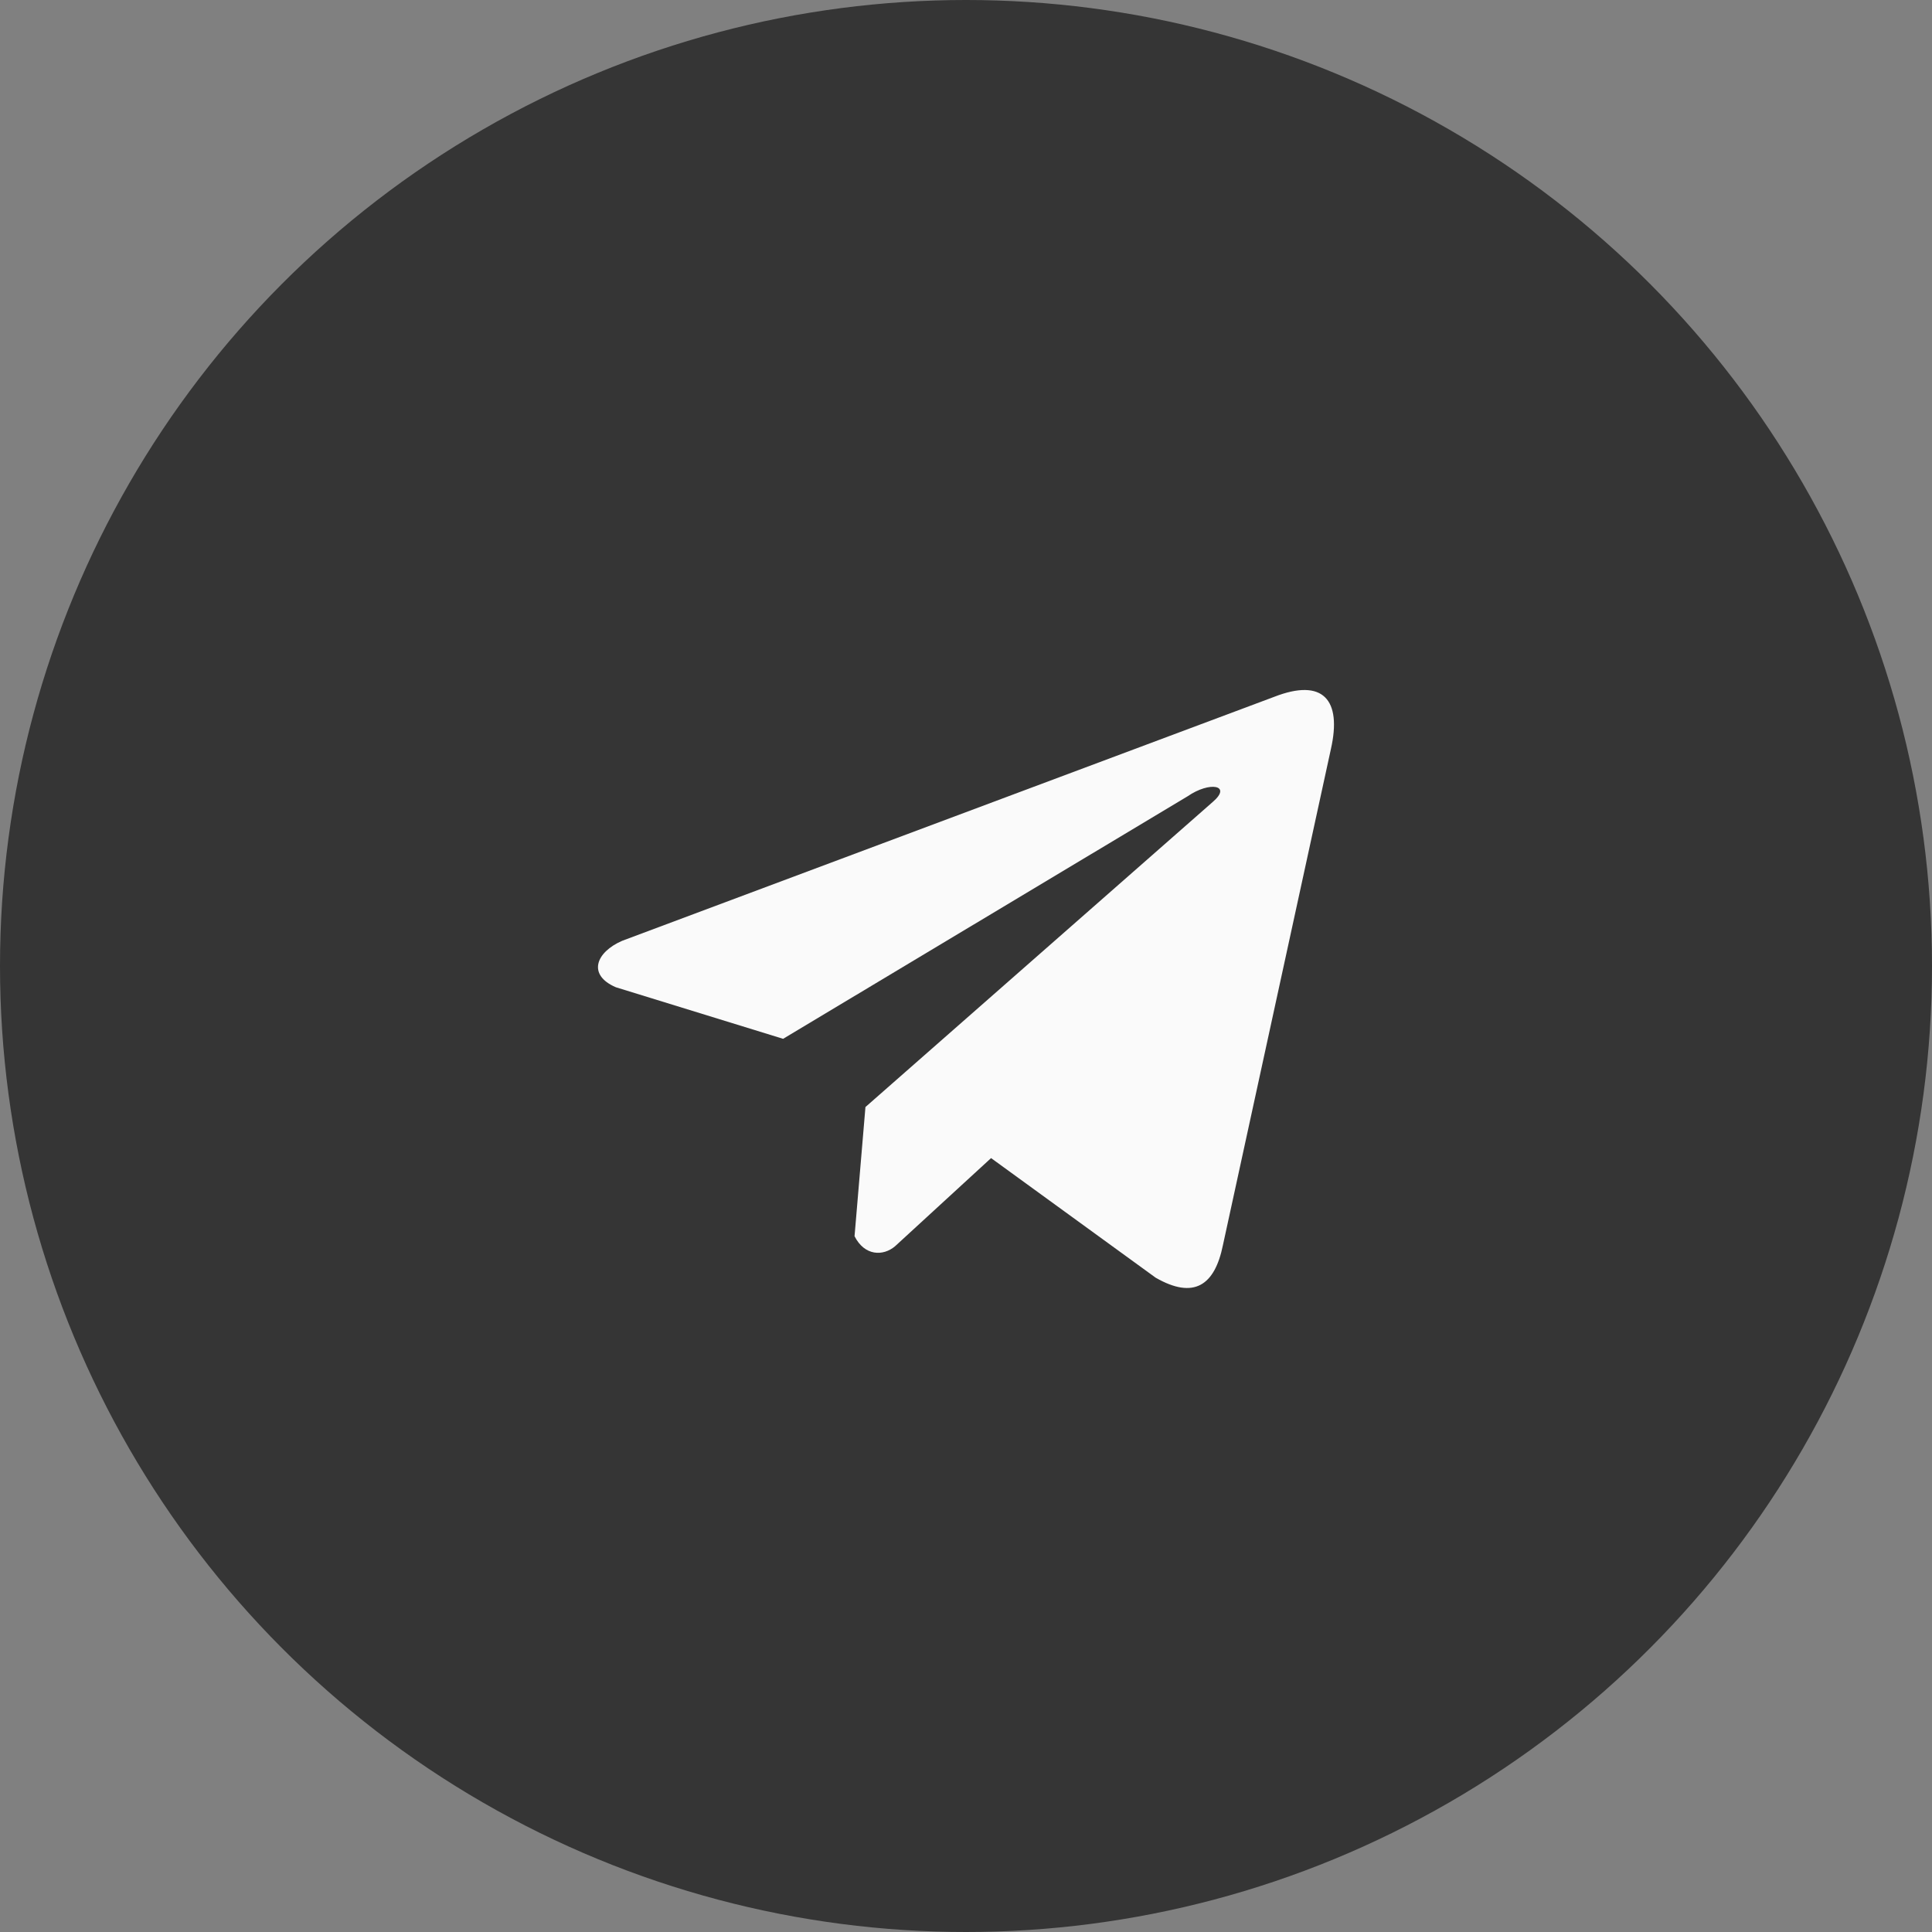
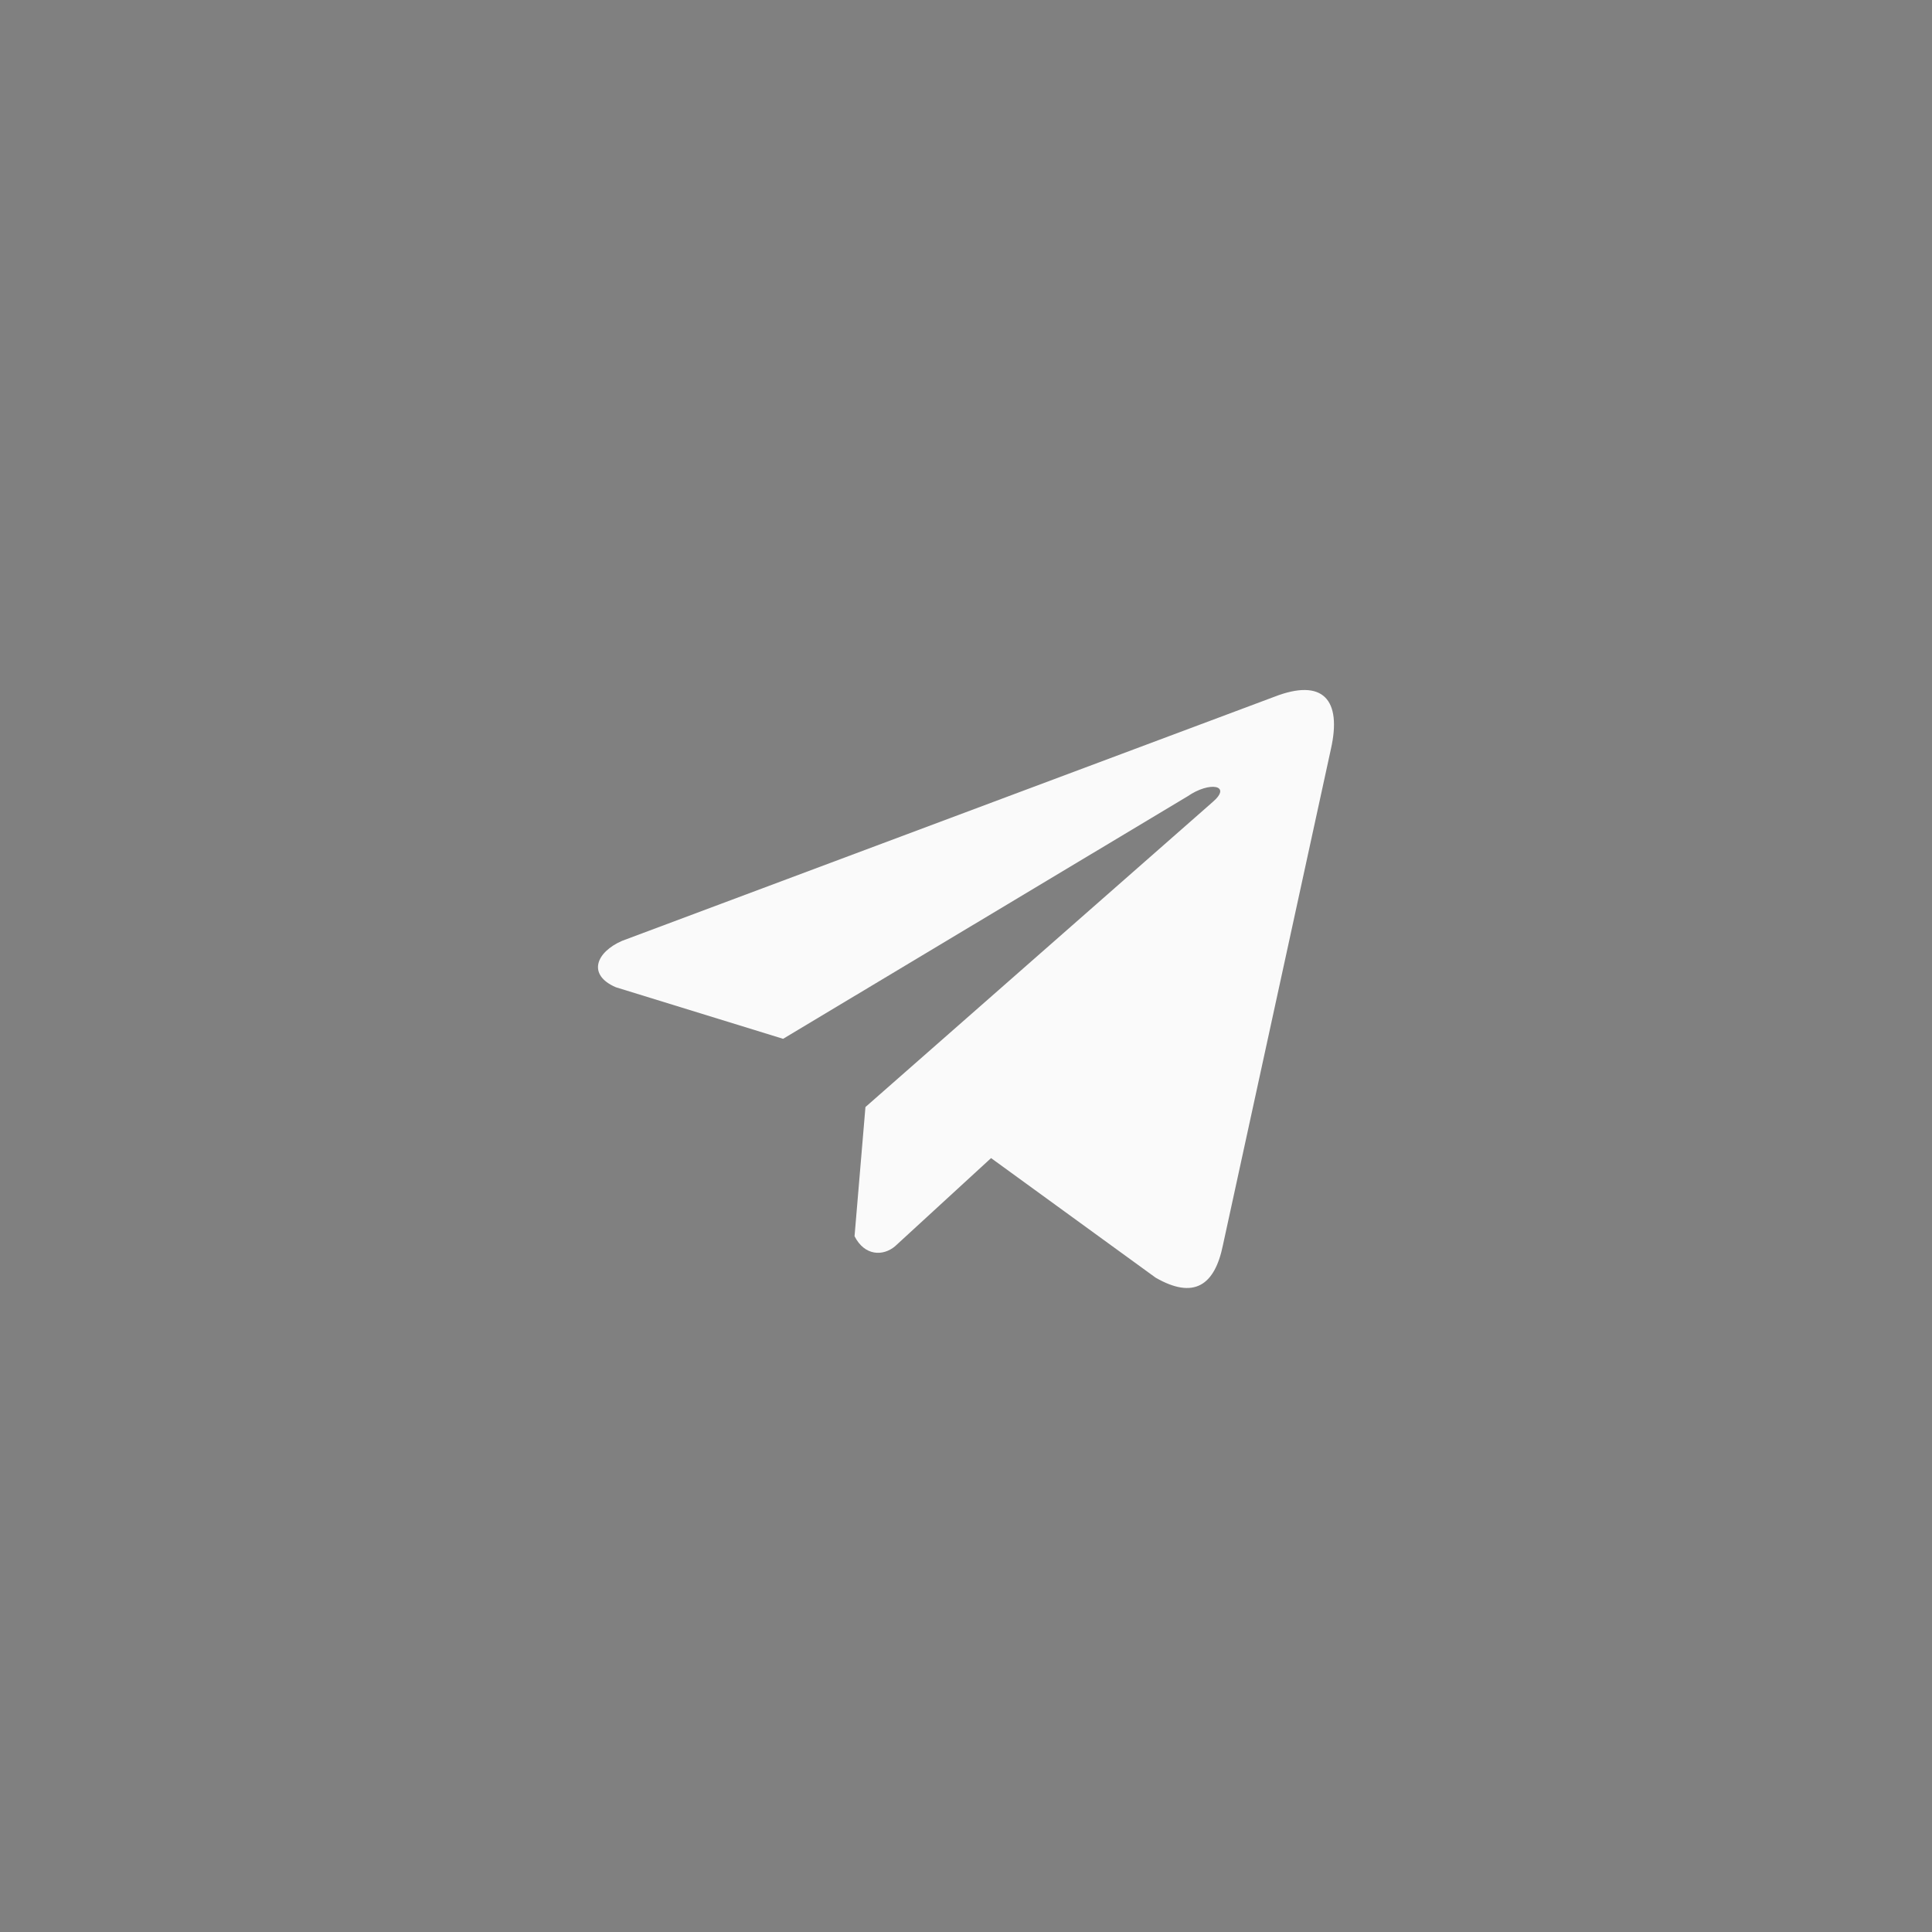
<svg xmlns="http://www.w3.org/2000/svg" width="42" height="42" viewBox="0 0 42 42" fill="none">
  <rect x="0" y="0" width="42" height="42" fill="#808080" stroke="none" />
-   <circle cx="21" cy="21" r="21" fill="#353535" />
-   <path d="M27.701 15.148L13.526 20.452C12.955 20.699 12.762 21.193 13.388 21.462L17.024 22.583L25.817 17.311C26.297 16.979 26.789 17.068 26.366 17.432L18.814 24.066L18.577 26.874C18.797 27.308 19.199 27.31 19.456 27.094L21.545 25.176L25.123 27.776C25.954 28.253 26.407 27.945 26.585 27.07L28.932 16.287C29.176 15.21 28.761 14.735 27.701 15.148Z" fill="#FAFAFA" />
+   <path d="M27.701 15.148L13.526 20.452C12.955 20.699 12.762 21.193 13.388 21.462L17.024 22.583L25.817 17.311C26.297 16.979 26.789 17.068 26.366 17.432L18.814 24.066L18.577 26.874C18.797 27.308 19.199 27.31 19.456 27.094L21.545 25.176L25.123 27.776C25.954 28.253 26.407 27.945 26.585 27.07L28.932 16.287C29.176 15.21 28.761 14.735 27.701 15.148" fill="#FAFAFA" />
</svg>